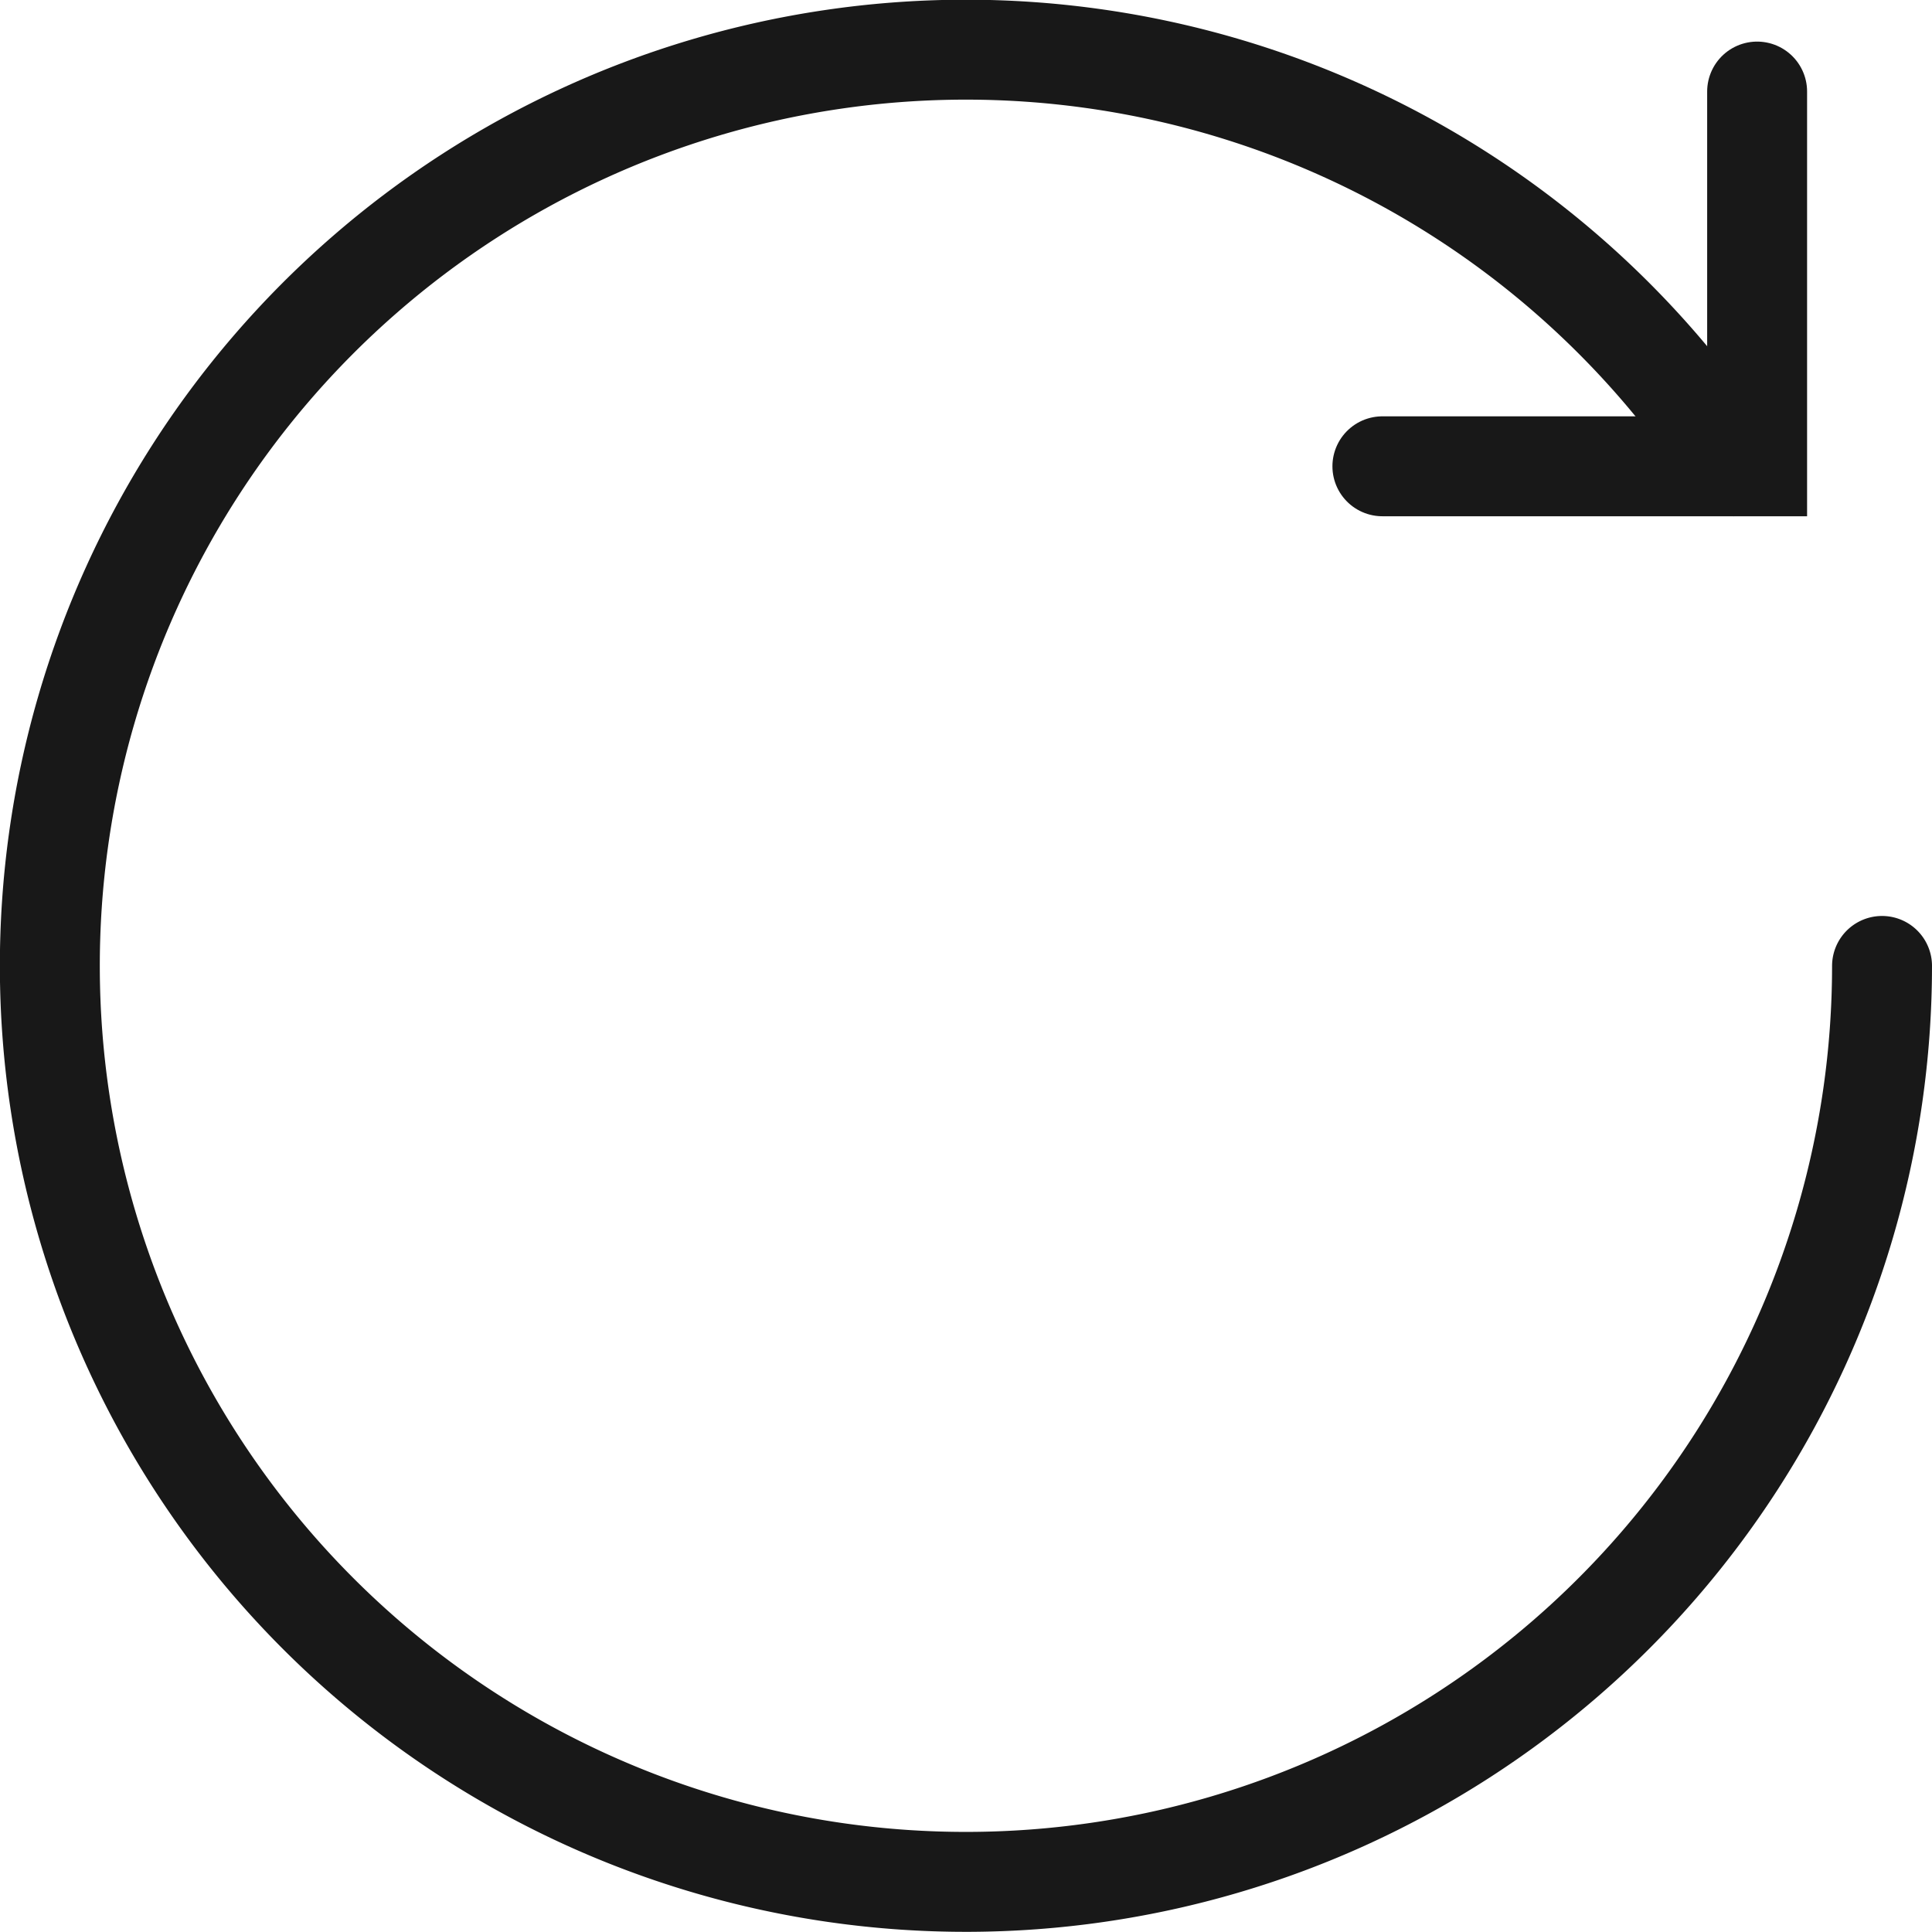
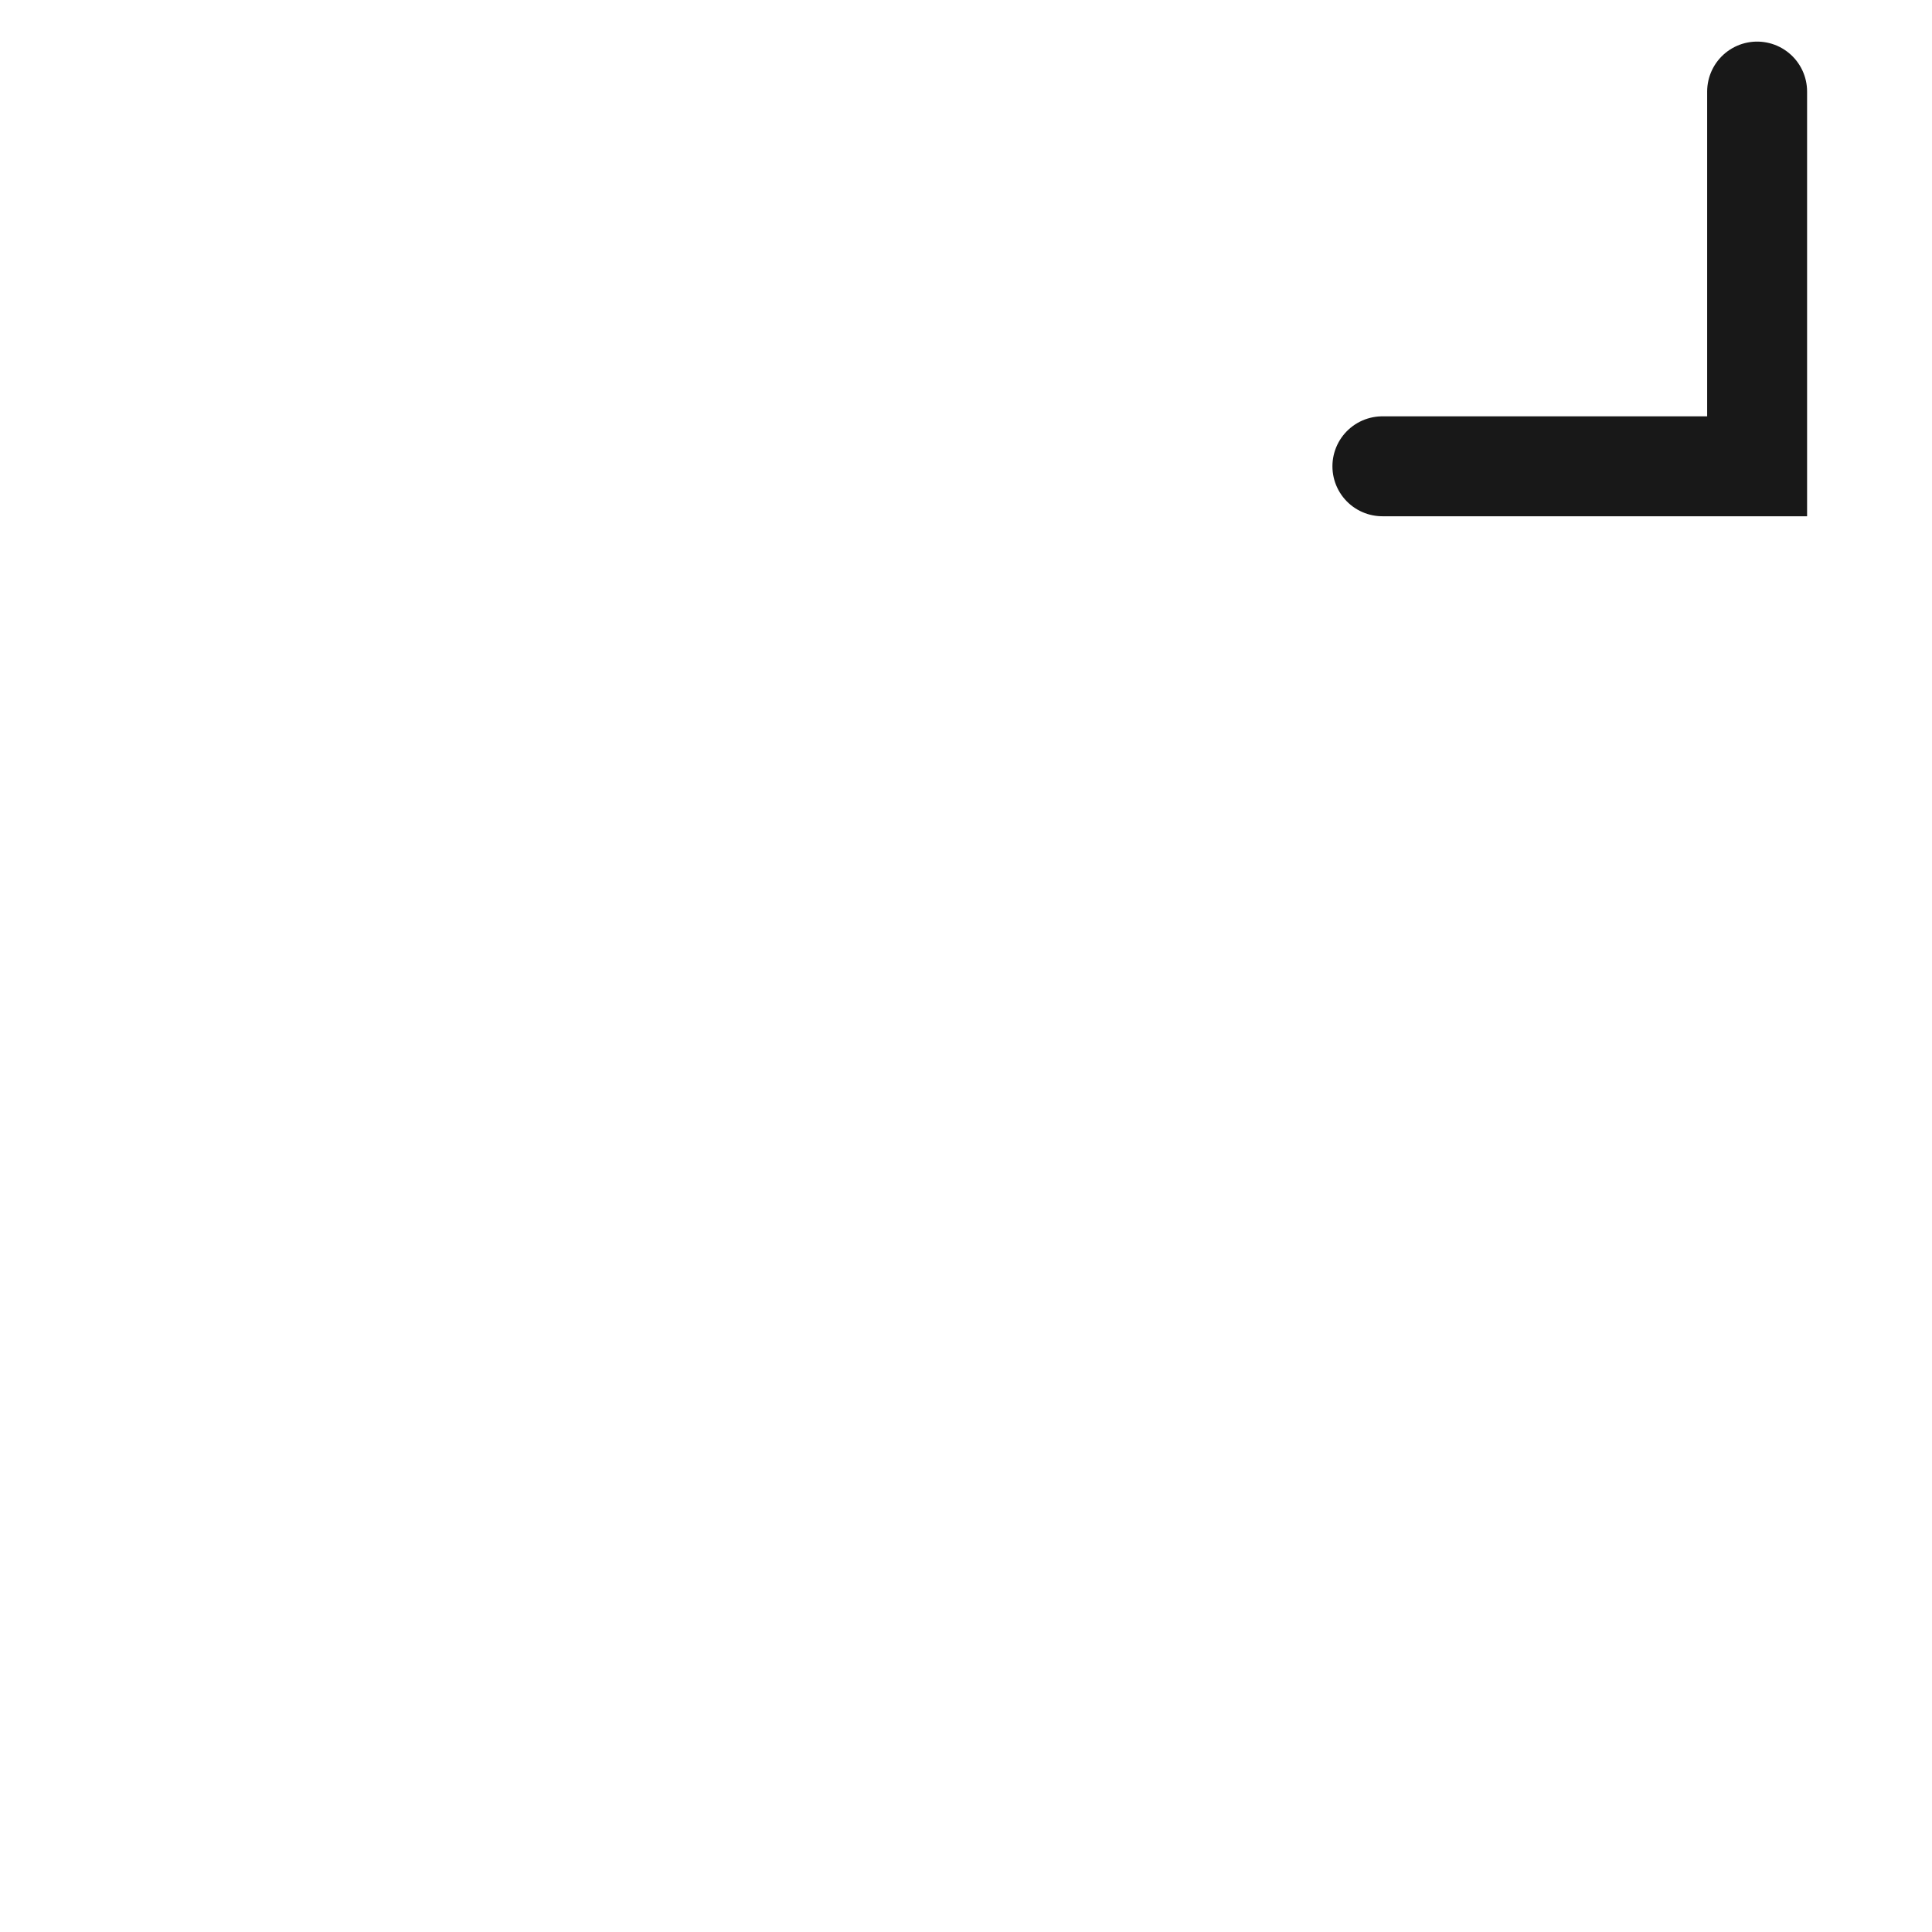
<svg xmlns="http://www.w3.org/2000/svg" viewBox="0 0 15.467 15.467">
  <g id="Icon" transform="translate(0.4 0.4)">
    <path id="Path" d="M3,0V3H0" transform="translate(10.667 0.333)" fill="none" stroke="#181818" stroke-linecap="round" stroke-miterlimit="10" stroke-width="0.8" />
-     <path id="Path-2" data-name="Path" d="M13.481,3.333a7.334,7.334,0,1,0,1.186,4" fill="none" stroke="#181818" stroke-linecap="round" stroke-miterlimit="10" stroke-width="0.8" />
  </g>
</svg>